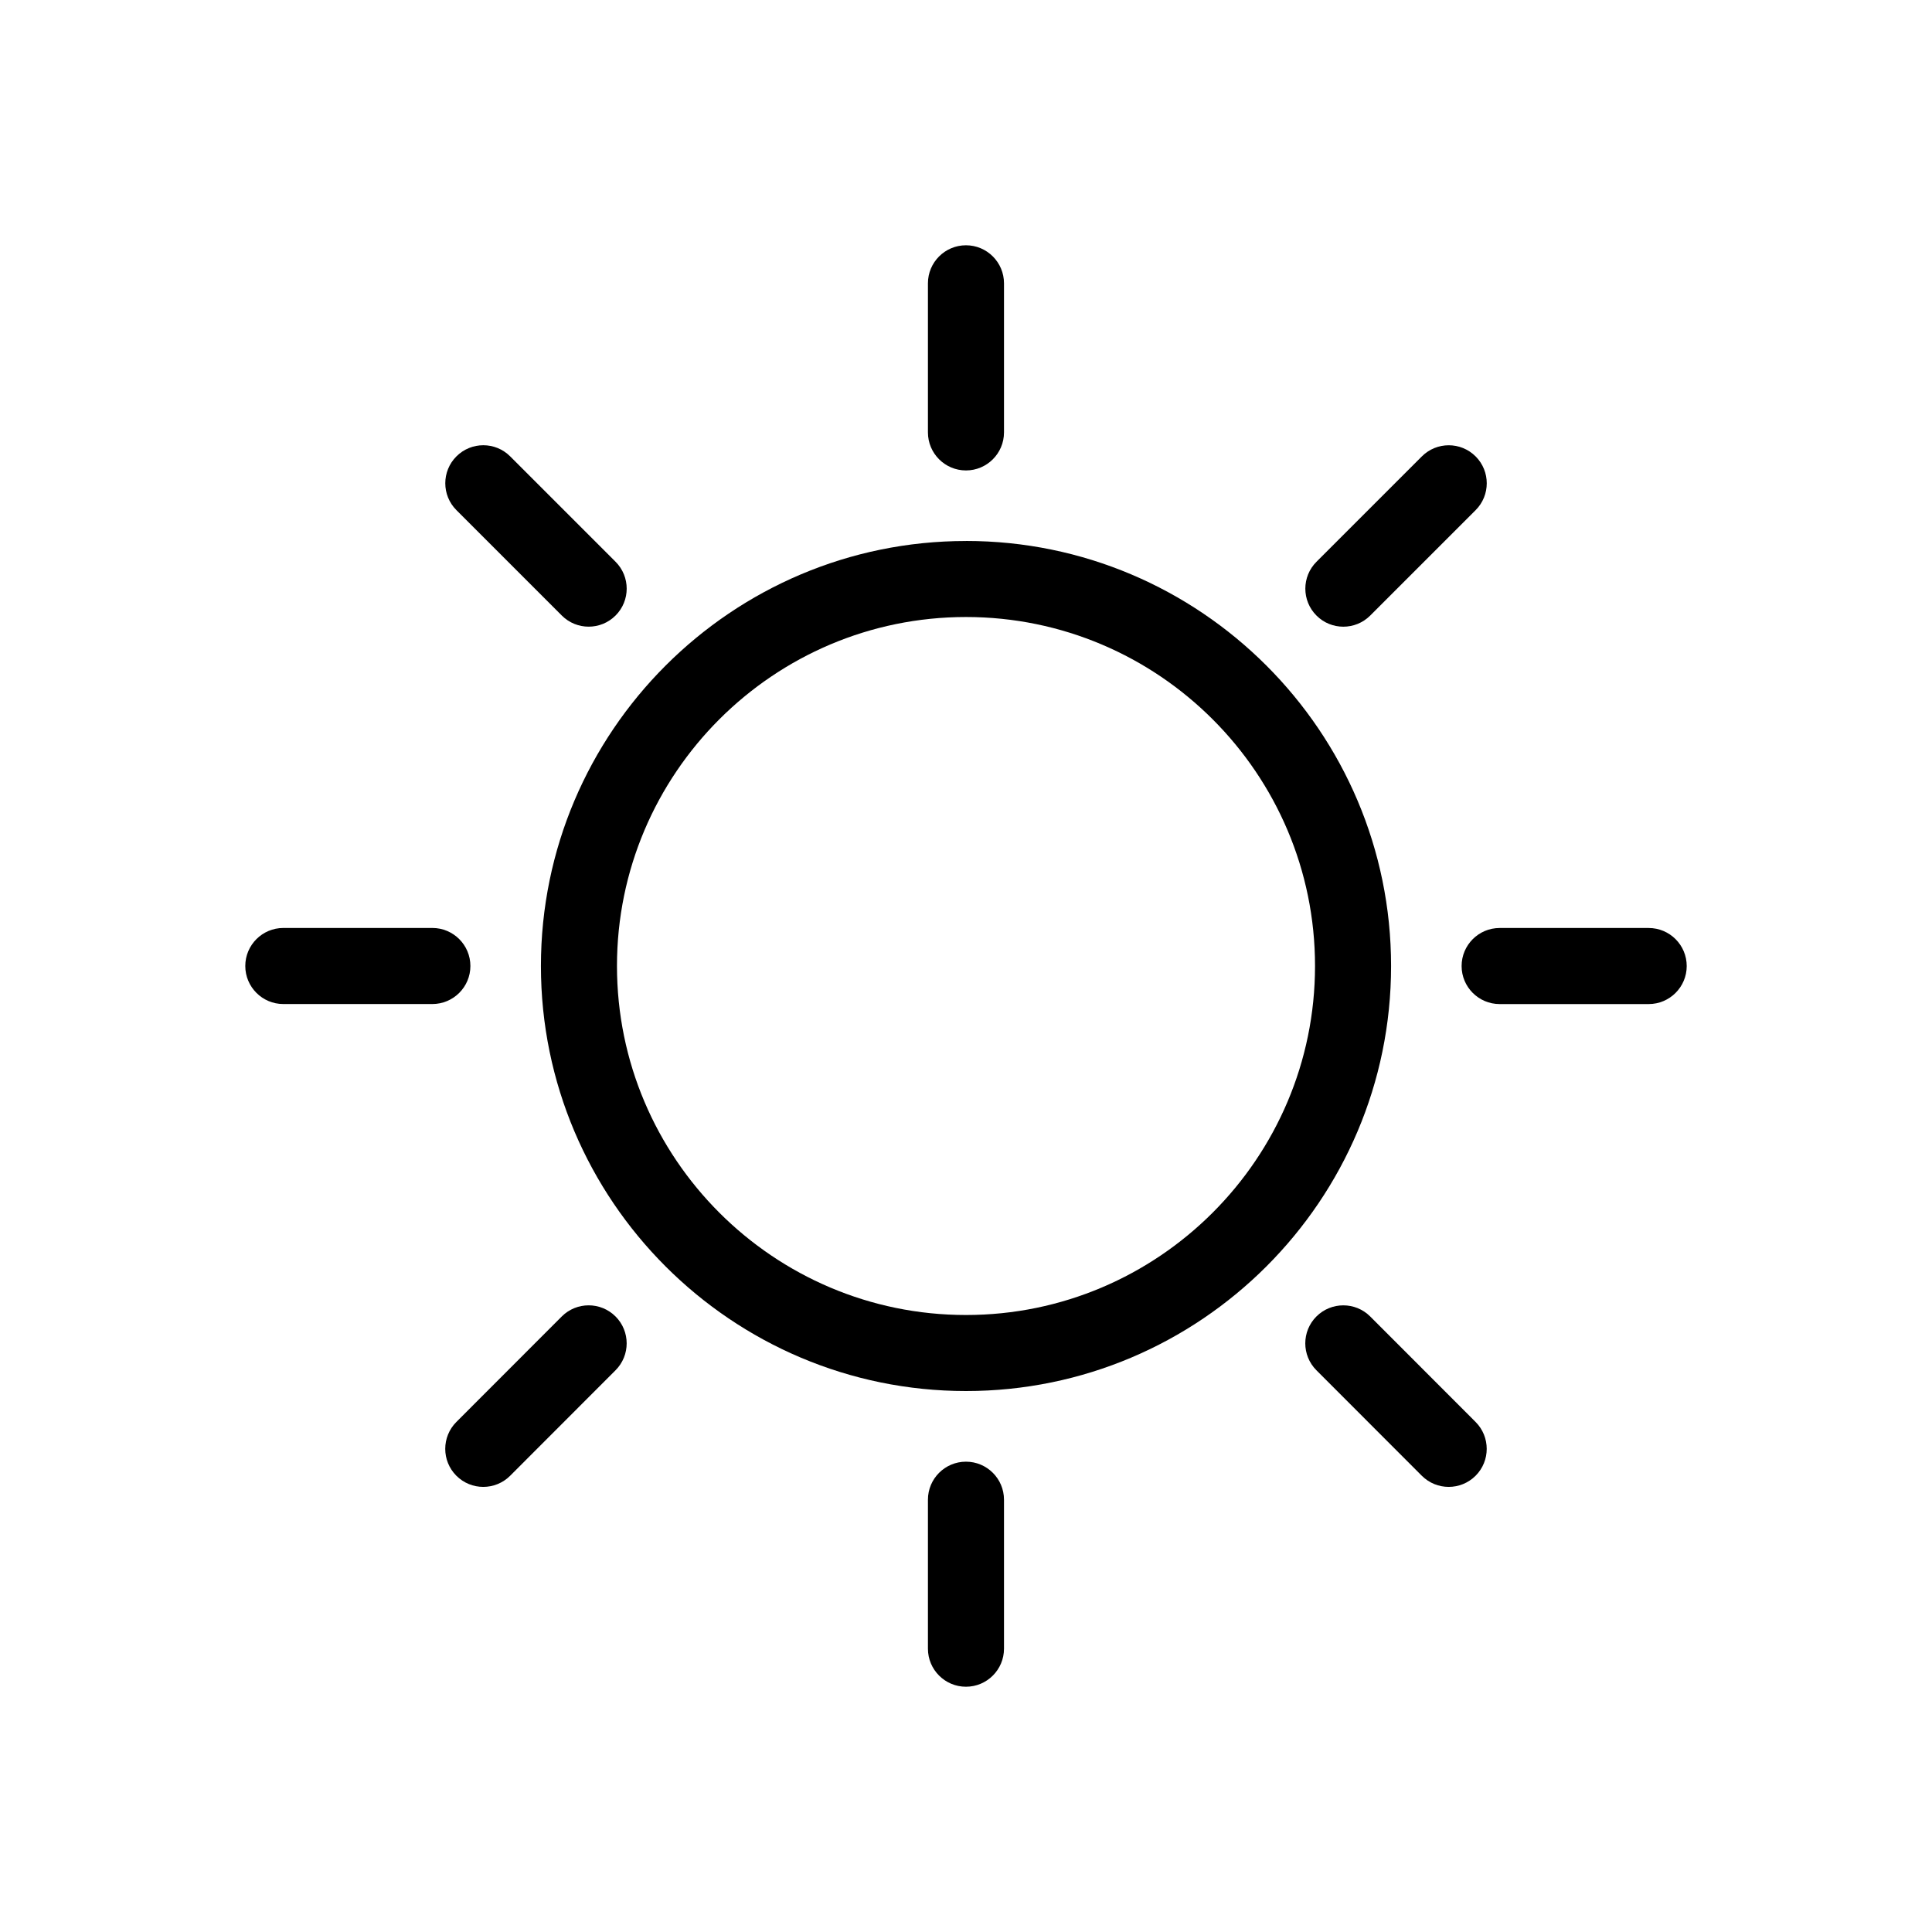
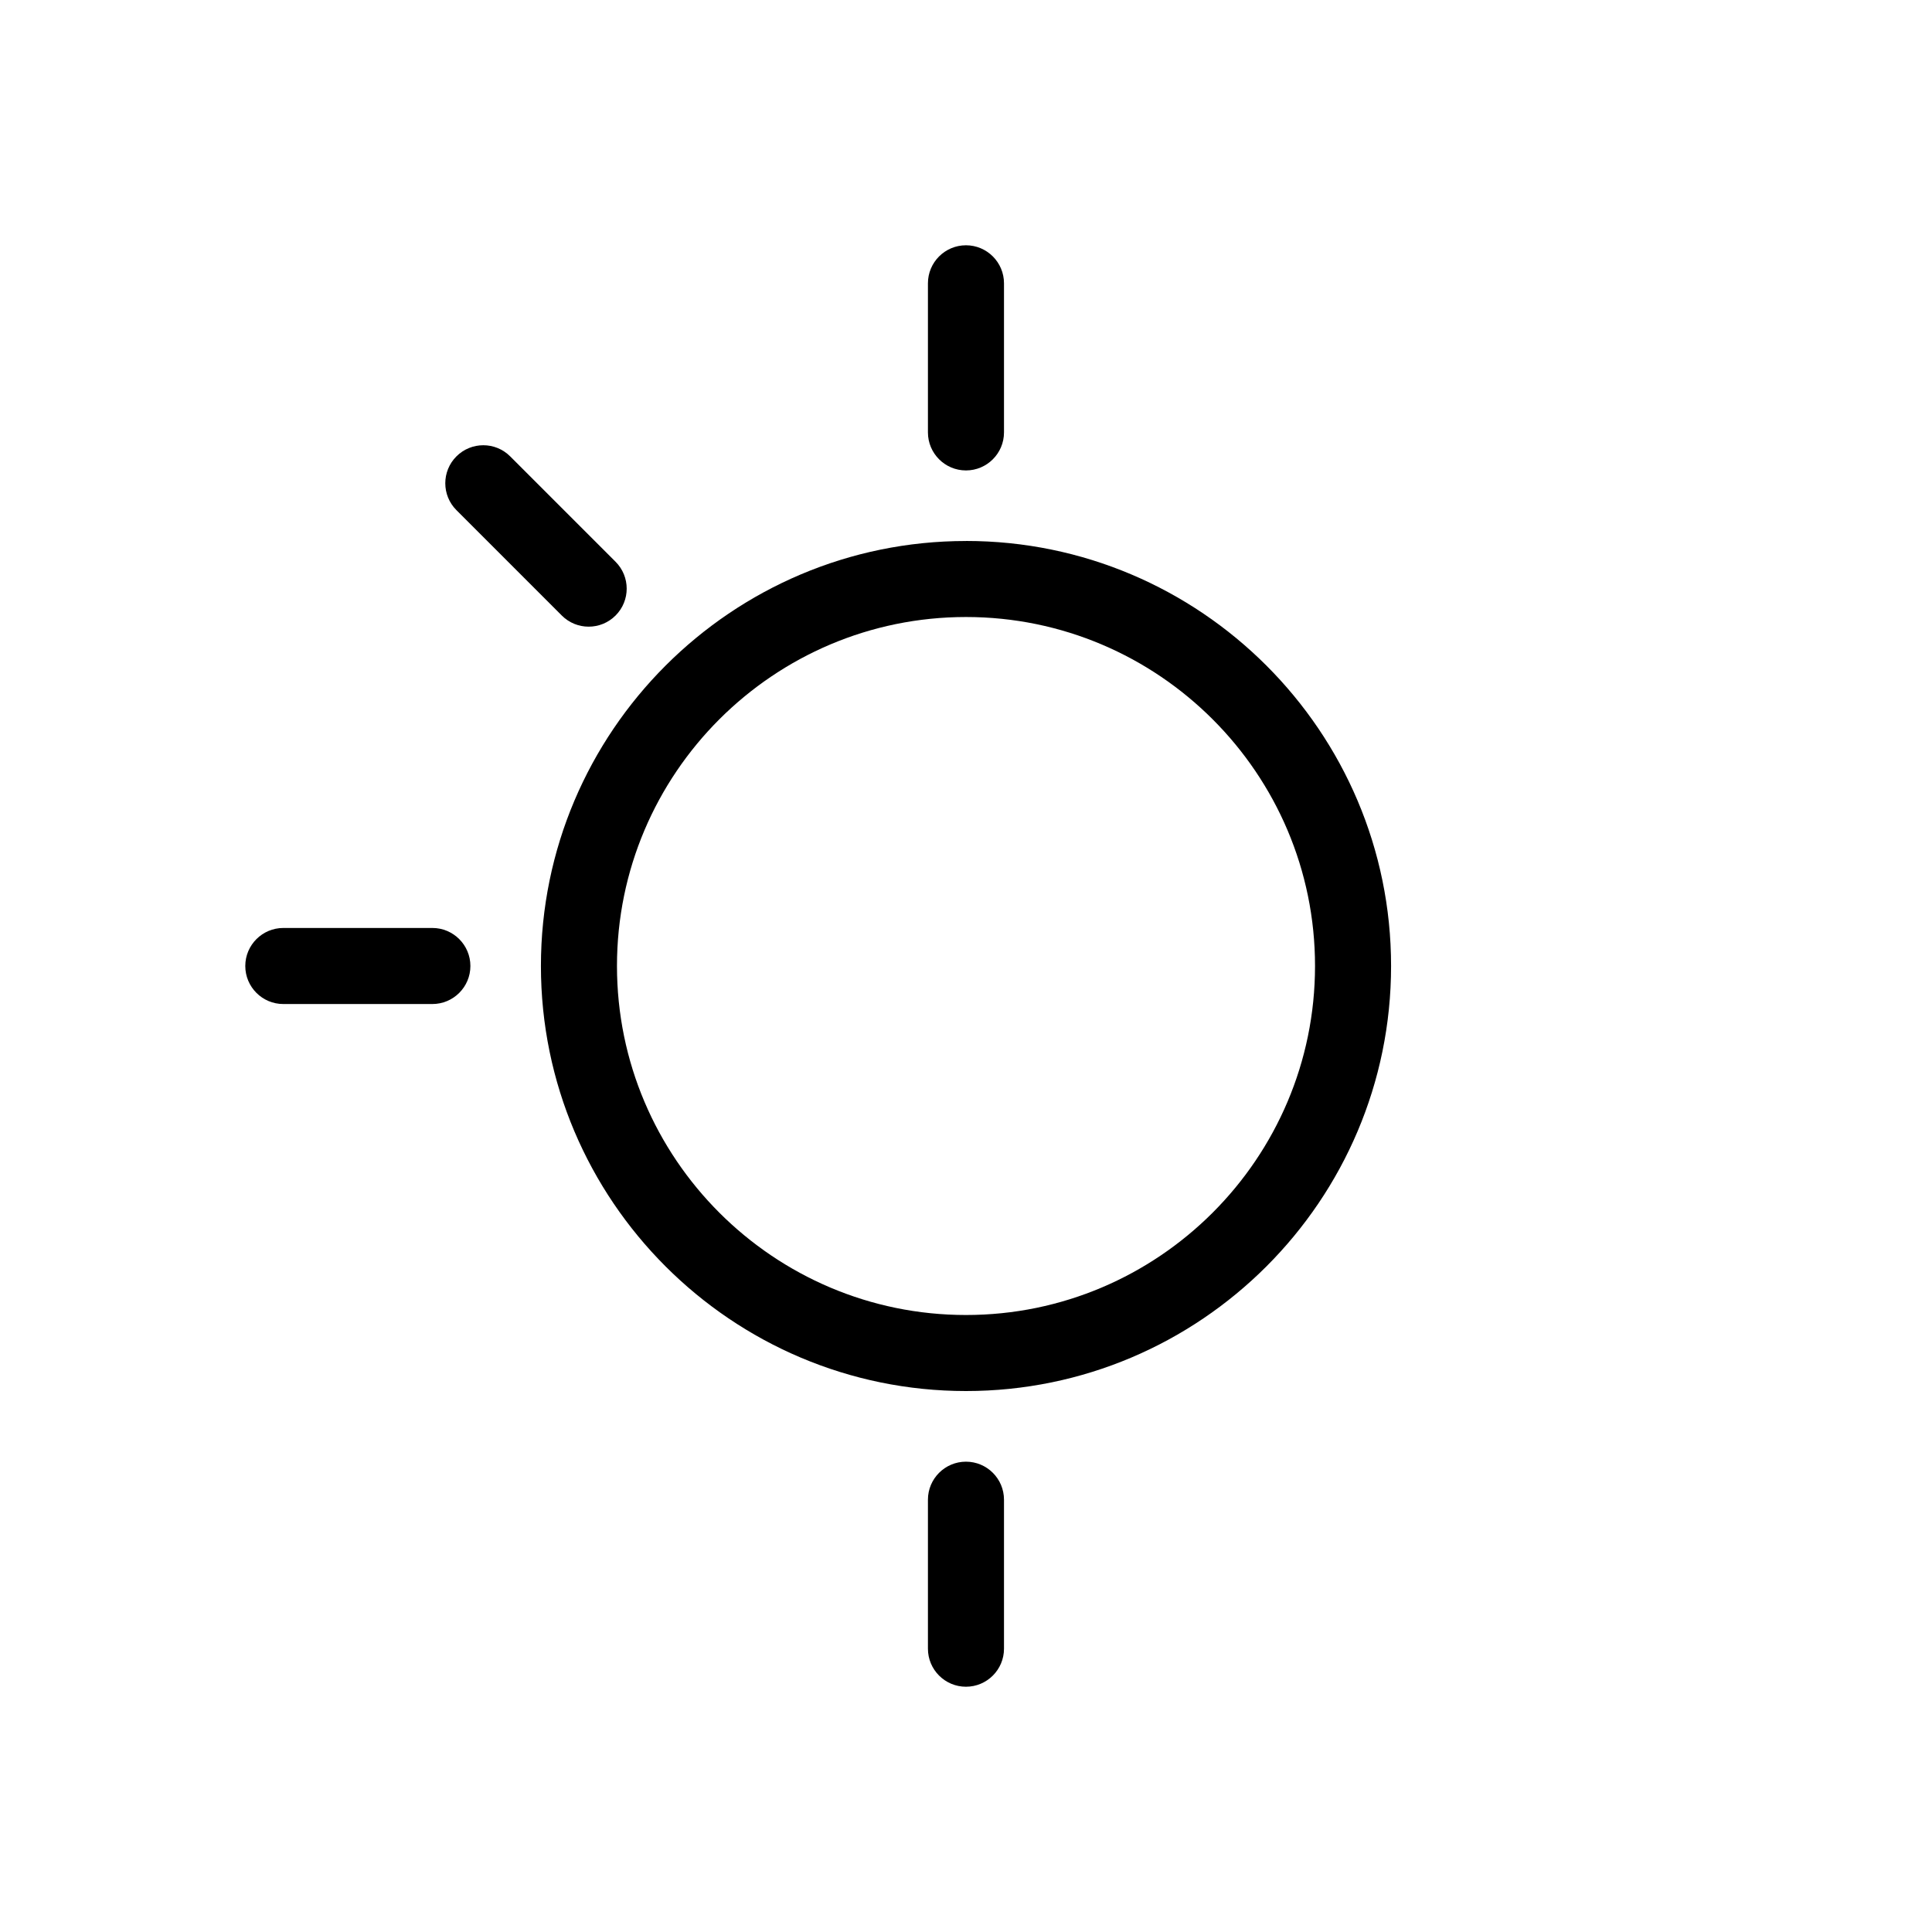
<svg xmlns="http://www.w3.org/2000/svg" fill="#000000" width="800px" height="800px" version="1.1" viewBox="144 144 512 512">
  <g>
    <path d="m399.99 268.67c5.562 0 10.078-4.516 10.078-10.078v-39.512c0-5.562-4.516-10.078-10.078-10.078s-10.078 4.516-10.078 10.078v39.516c0.004 5.559 4.516 10.074 10.078 10.074z" />
    <path d="m399.99 531.36c-5.562 0-10.078 4.516-10.078 10.078v39.484c0 5.562 4.516 10.078 10.078 10.078s10.078-4.516 10.078-10.078v-39.484c0-5.562-4.508-10.078-10.078-10.078z" />
    <path d="m292.88 307.12c1.965 1.969 4.543 2.953 7.125 2.953 2.578 0 5.152-0.984 7.125-2.953 3.934-3.934 3.934-10.312 0-14.246l-27.926-27.93c-3.93-3.934-10.312-3.934-14.246 0-3.934 3.934-3.934 10.312 0 14.246z" />
-     <path d="m507.12 492.88c-3.934-3.934-10.316-3.93-14.254-0.004-3.934 3.934-3.934 10.312-0.004 14.254l27.93 27.957c1.969 1.969 4.551 2.953 7.129 2.953s5.152-0.984 7.125-2.949c3.934-3.934 3.934-10.312 0.004-14.254z" />
    <path d="m268.66 400c0-5.562-4.516-10.078-10.078-10.078h-39.5c-5.562 0-10.078 4.516-10.078 10.078s4.516 10.078 10.078 10.078h39.5c5.562-0.004 10.078-4.516 10.078-10.078z" />
-     <path d="m580.92 389.93h-39.5c-5.562 0-10.078 4.516-10.078 10.078s4.516 10.078 10.078 10.078h39.5c5.562 0 10.078-4.516 10.078-10.078-0.004-5.562-4.512-10.078-10.078-10.078z" />
-     <path d="m292.87 492.88-27.93 27.957c-3.93 3.941-3.93 10.316 0.004 14.254 1.969 1.965 4.543 2.949 7.125 2.949 2.578 0 5.16-0.984 7.129-2.953l27.93-27.957c3.93-3.941 3.93-10.316-0.004-14.254-3.941-3.934-10.316-3.93-14.254 0.004z" />
-     <path d="m500 310.08c2.578 0 5.152-0.984 7.125-2.953l27.93-27.93c3.934-3.934 3.934-10.312 0-14.246-3.934-3.934-10.312-3.934-14.246 0l-27.93 27.93c-3.934 3.934-3.934 10.312 0 14.246 1.961 1.973 4.539 2.953 7.121 2.953z" />
    <path d="m400 287.37c-62.113 0-112.65 50.527-112.65 112.63 0 62.113 50.531 112.64 112.65 112.64 62.113 0 112.65-50.531 112.65-112.65-0.004-62.102-50.535-112.63-112.65-112.63zm0 205.12c-51.004 0-92.496-41.492-92.496-92.496 0-50.996 41.492-92.48 92.496-92.48 51 0 92.496 41.488 92.496 92.48-0.004 51.004-41.496 92.496-92.496 92.496z" />
  </g>
</svg>